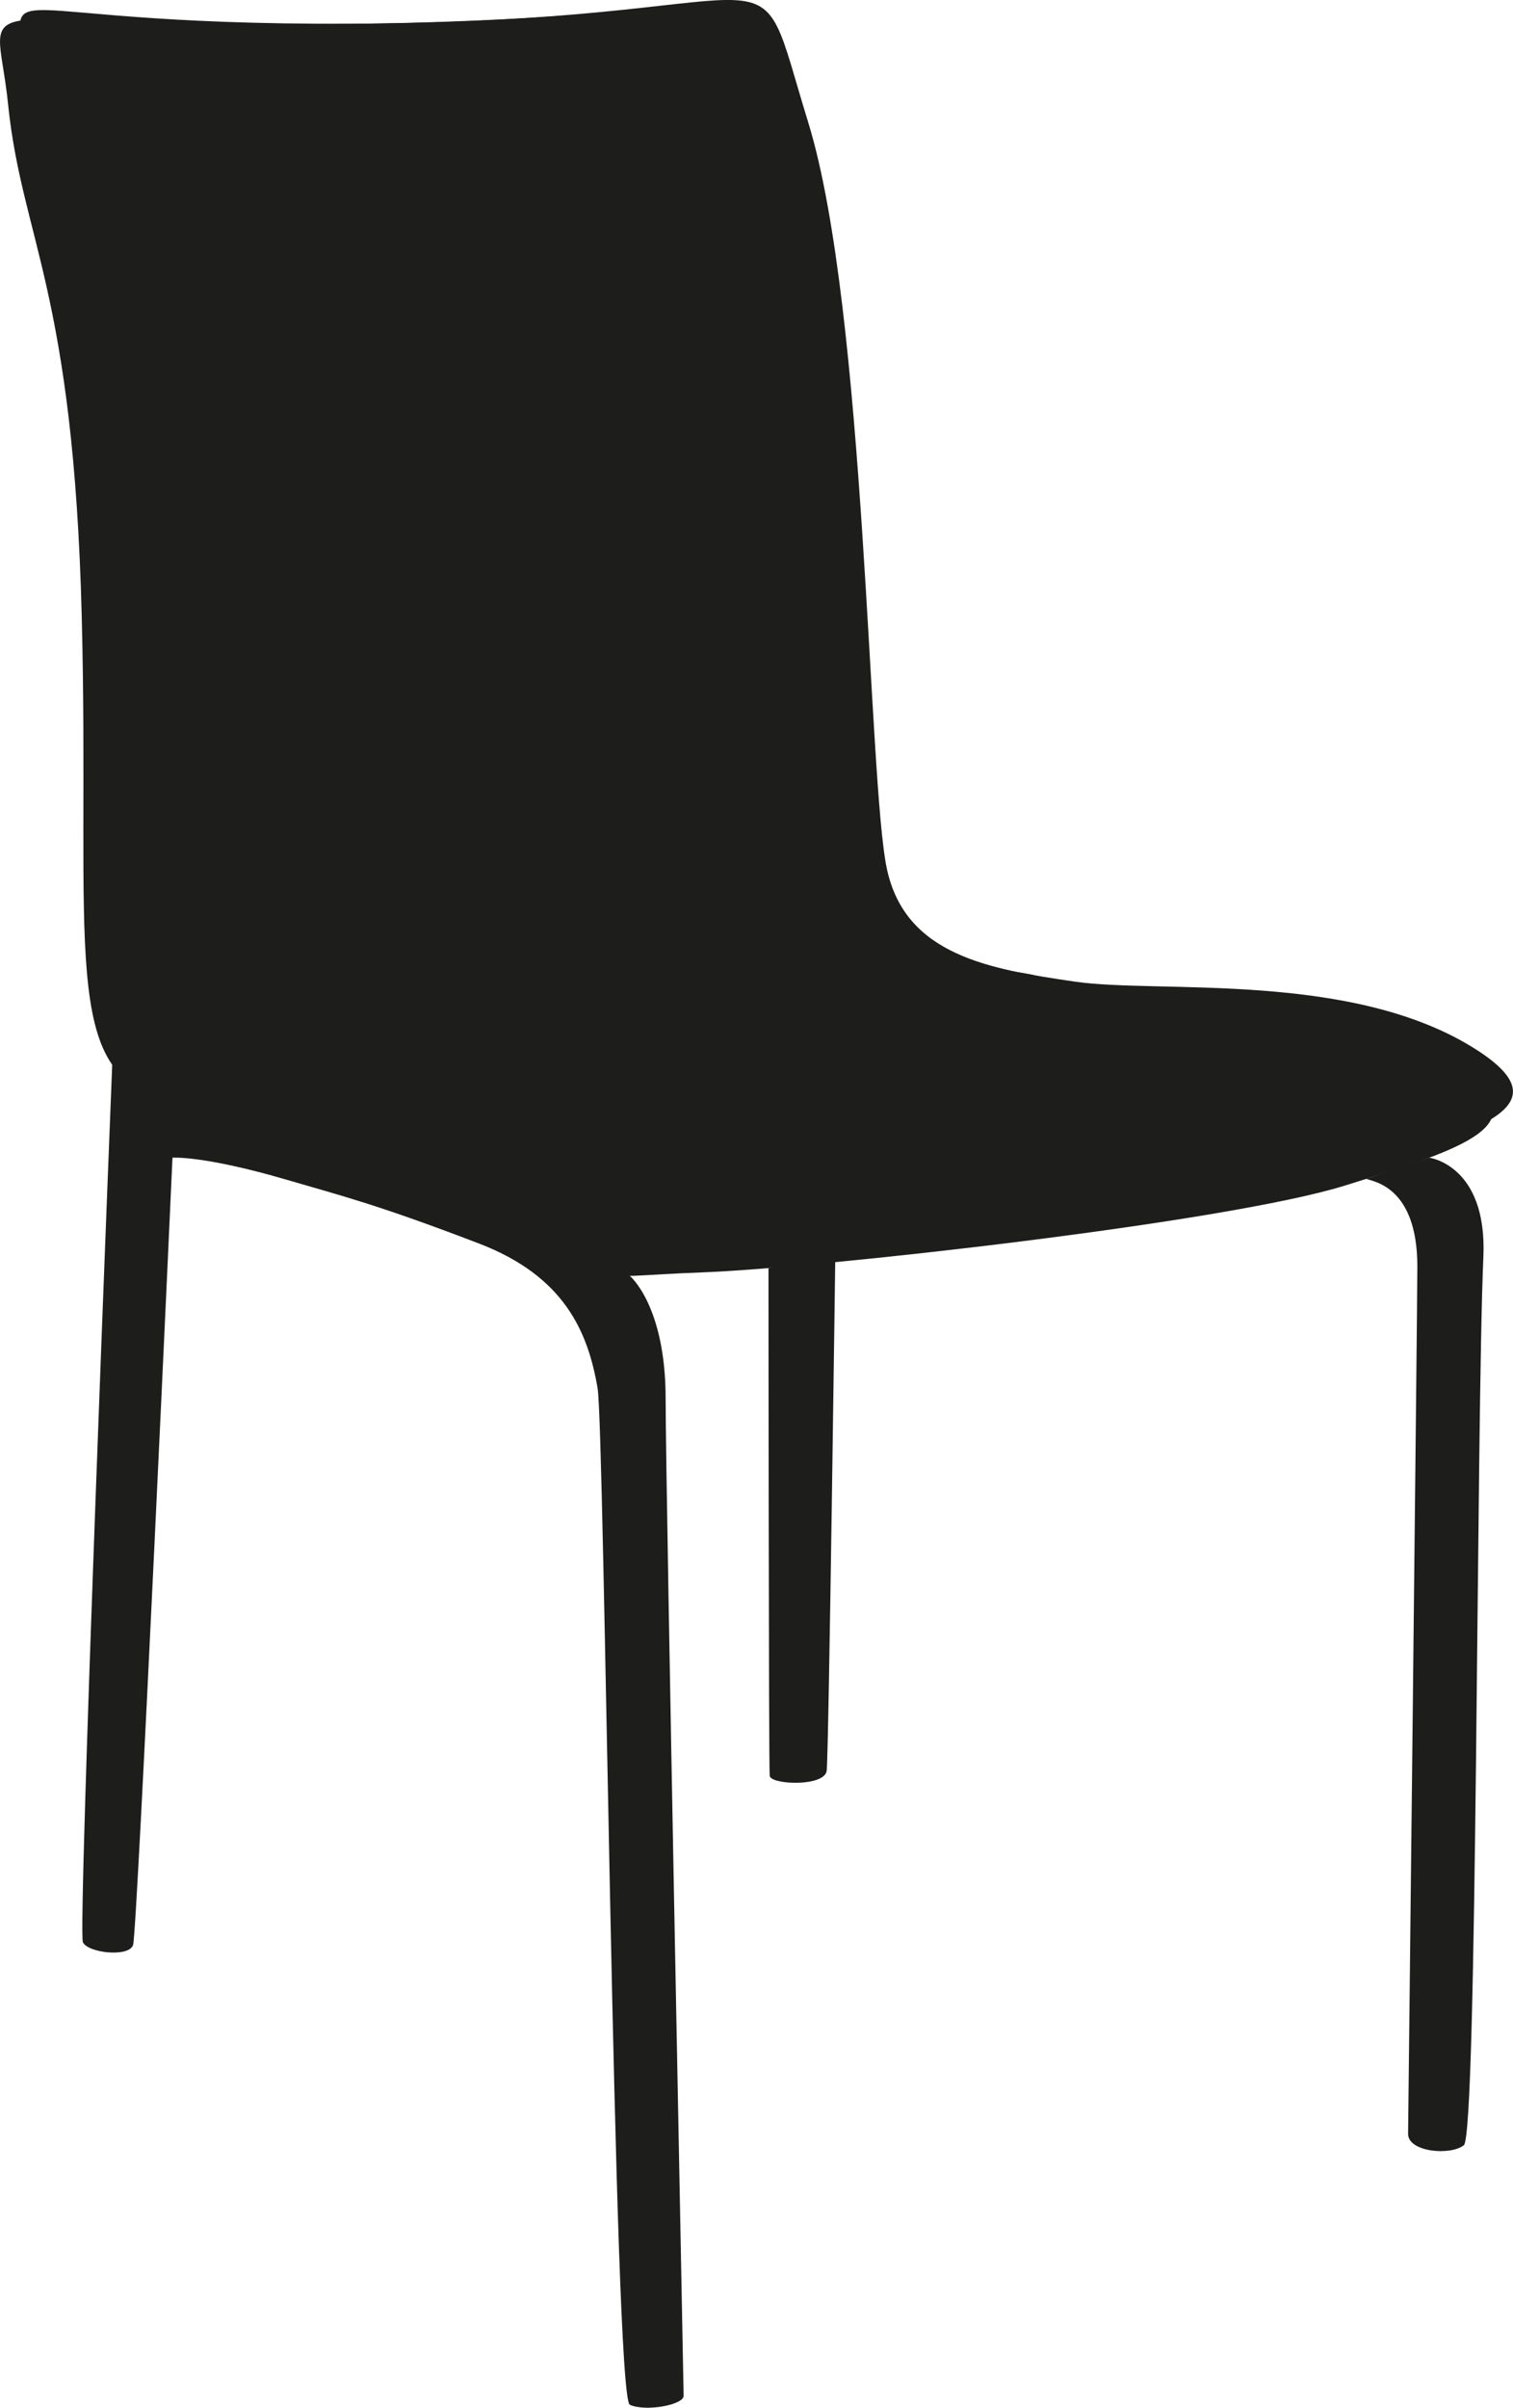
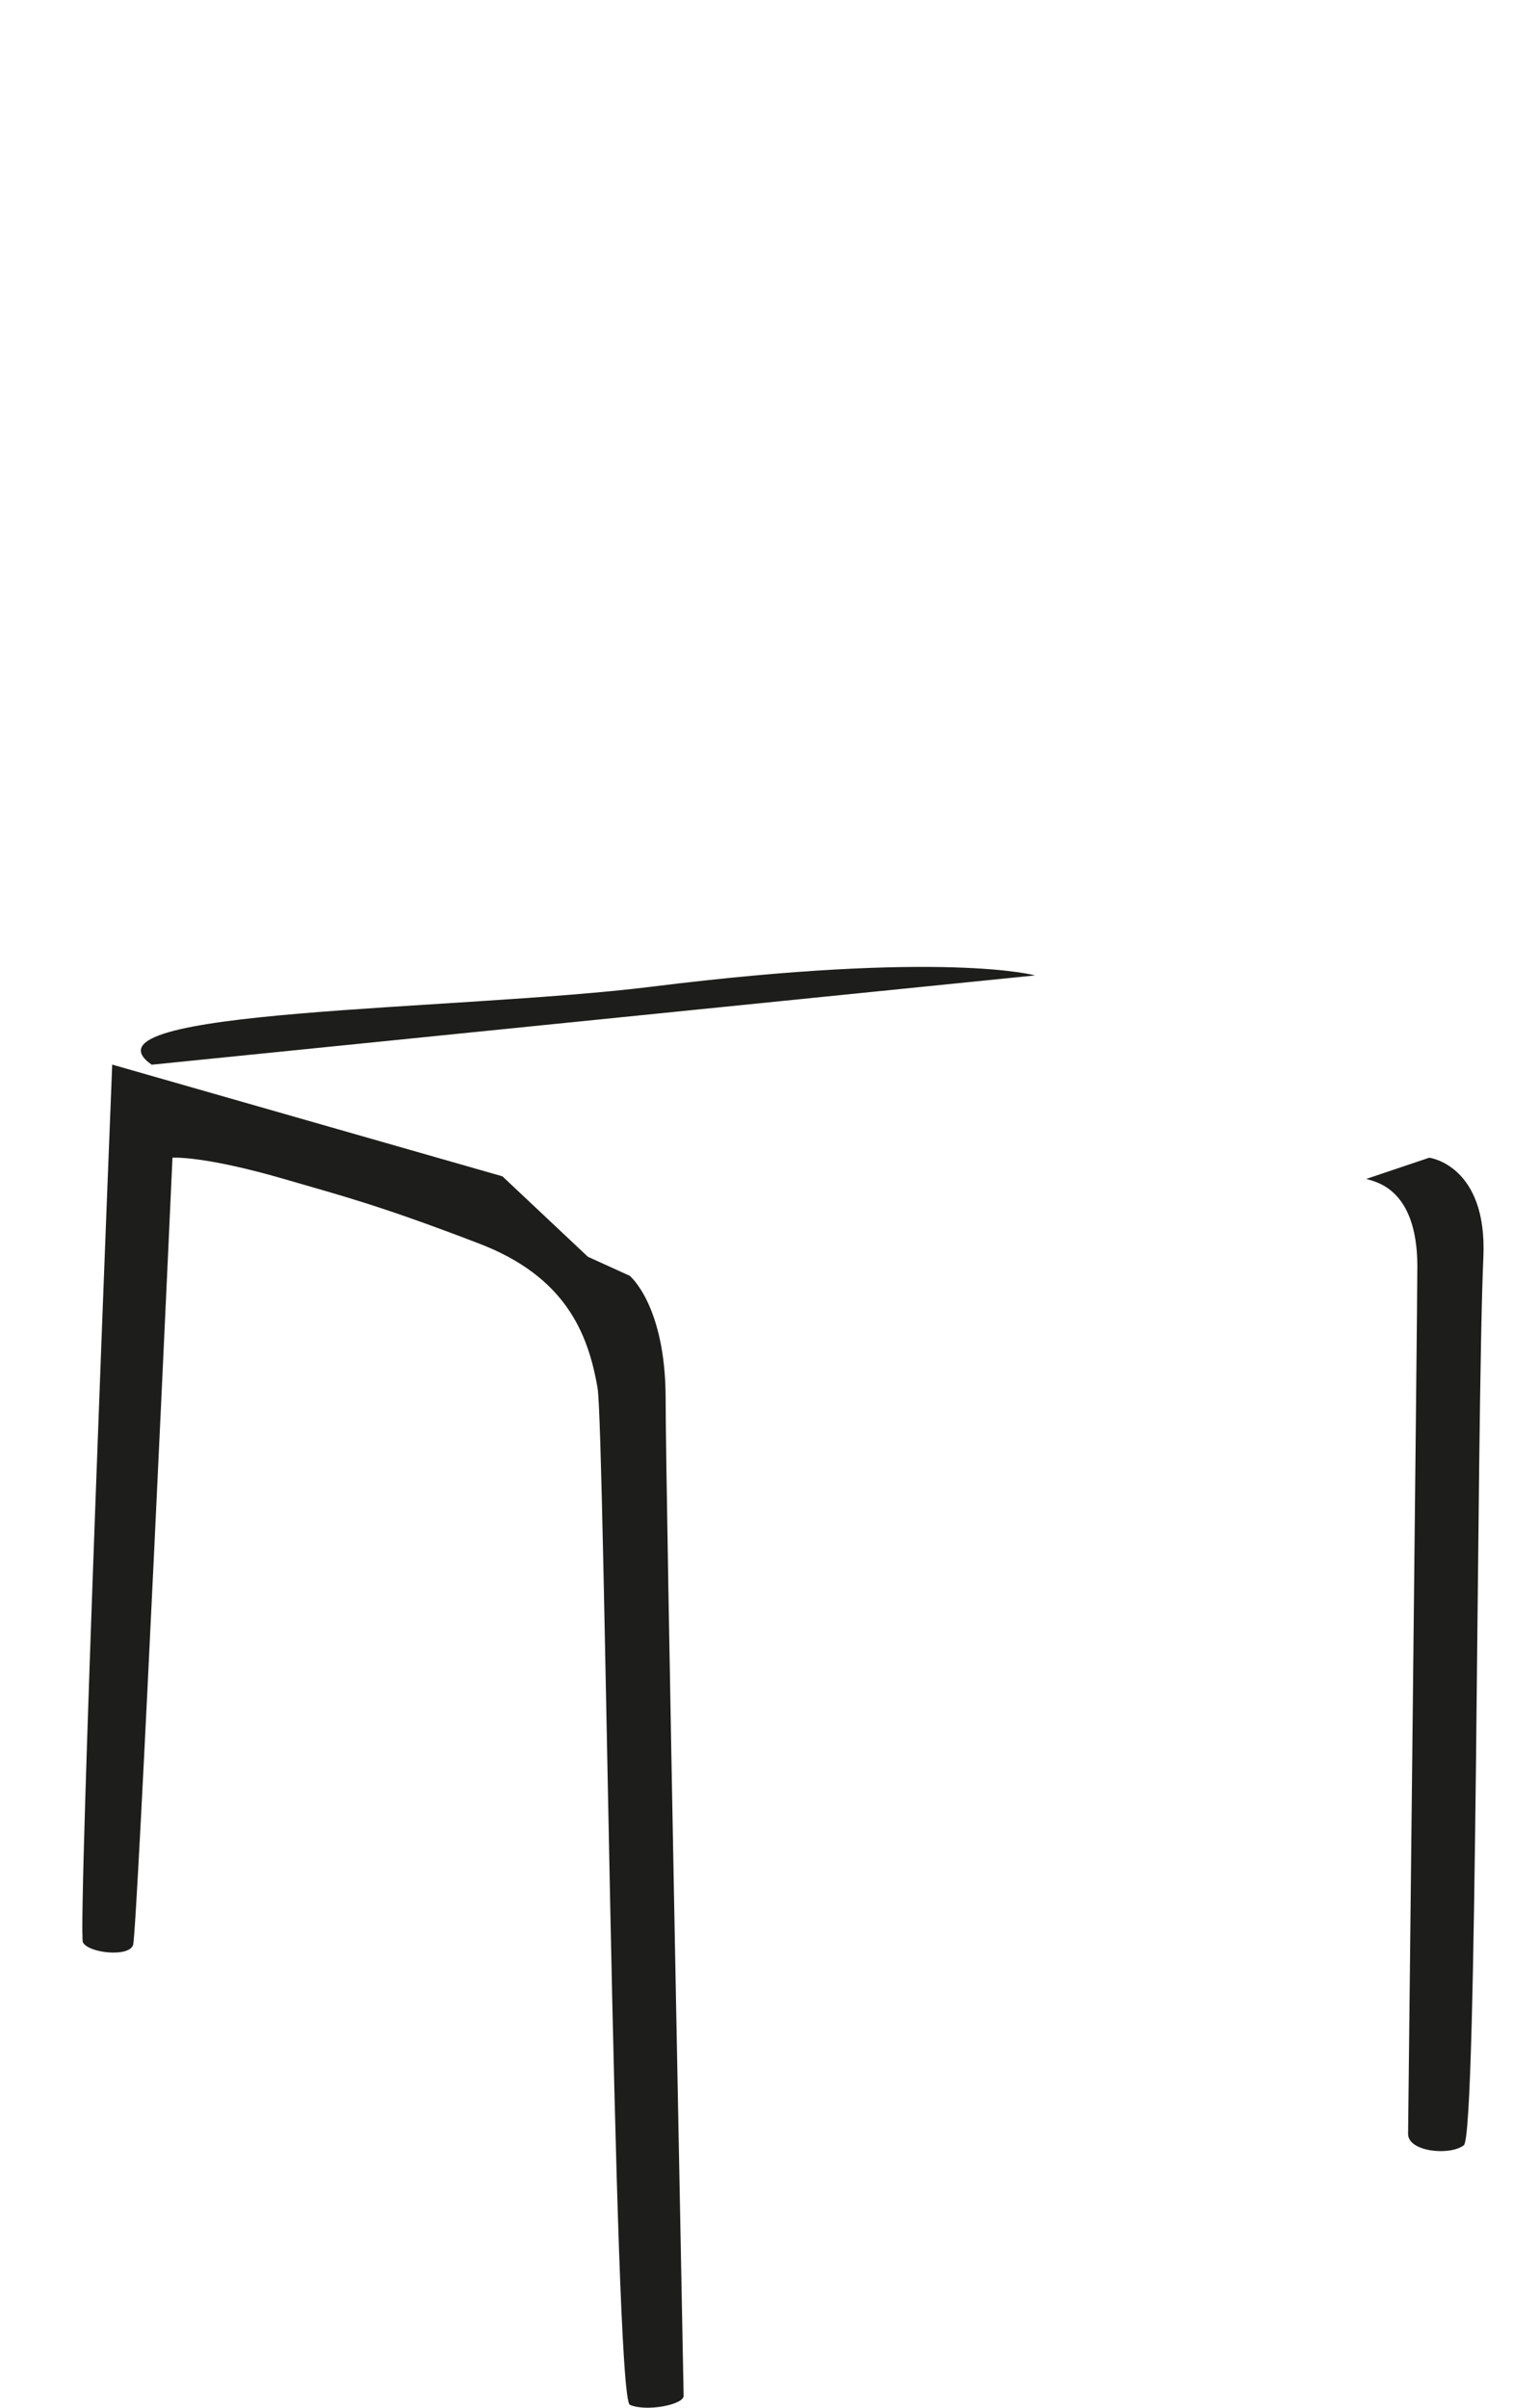
<svg xmlns="http://www.w3.org/2000/svg" id="Livello_1" viewBox="0 0 147.11 234.06">
  <defs>
    <style>.cls-1{fill:#1d1d1b;}</style>
  </defs>
-   <path class="cls-1" d="M81.22,121.79s-.64,48.75-.84,50.34c-.2,1.59-5.44,1.37-5.54,.5-.1-.87-.12-49.34-.12-49.34l6.5-1.51Z" />
  <path class="cls-1" d="M61.24,124.03s3.48,2.88,3.48,11.94,1.75,96.06,1.75,96.93-3.66,1.57-5.23,.87c-1.57-.7-2.45-94.84-3.14-98.85-.93-5.41-3.19-10.84-11.51-14.03-9.78-3.75-13.25-4.61-18.66-6.19-8.19-2.4-11.16-2.16-11.16-2.16,0,0-3.42,75.31-3.83,76.53-.4,1.22-4.36,.79-4.88-.26-.52-1.04,2.85-85.32,2.85-85.32l37.94,10.86,8.31,7.82,4.07,1.85Z" />
-   <path class="cls-1" d="M102.56,97.29c-8.24-1.2-16.45-2.53-18.25-10.97-1.81-8.44-2.01-54.25-7.64-72.53-5.62-18.28-.1-12.09-40.88-11.49C-5,2.9-.44-1.91,.79,10.17c1.34,13.06,6.36,18.08,7.16,49.83,.8,31.75-2.21,44.81,8.24,46.62,10.45,1.81,30.94,5.83,35.97,12.25,5.02,6.43,5.02,5.23,16.07,4.82,11.05-.4,50.93-4.82,62.53-8.44,11.61-3.62,19.15-5.96,11-11.25-12.06-7.83-30.97-5.5-39.21-6.71" />
-   <path class="cls-1" d="M104.48,95.42c-8.24-1.21-16.45-2.53-18.25-10.97-1.81-8.44-2.01-54.25-7.64-72.53-5.63-18.29,0-10.25-40.79-9.65C-2.98,2.88,1.49-3.78,2.72,8.3c1.34,13.06,6.36,18.08,7.16,49.83,.8,31.74-2.21,44.81,8.24,46.61,10.45,1.81,30.94,5.83,35.97,12.26,5.02,6.43,5.02,5.22,16.07,4.82,11.05-.4,50.93-4.82,62.53-8.44,11.61-3.62,19.15-5.95,11-11.25-12.05-7.83-30.97-5.5-39.21-6.71" />
  <path class="cls-1" d="M100.64,94.82s-8.75-2.46-37.31,1.1c-18.81,2.34-56.39,2.11-48.58,7.58" />
  <path class="cls-1" d="M132.82,114.61l6.15-2.07s5.64,.72,5.26,9.63c-.7,16.06-.57,85.33-1.9,86.37-1.34,1.04-5.42,.65-5.42-1.1,0,0,.91-81.47,.9-84.38-.02-7.67-4.22-8.19-4.98-8.46" />
</svg>